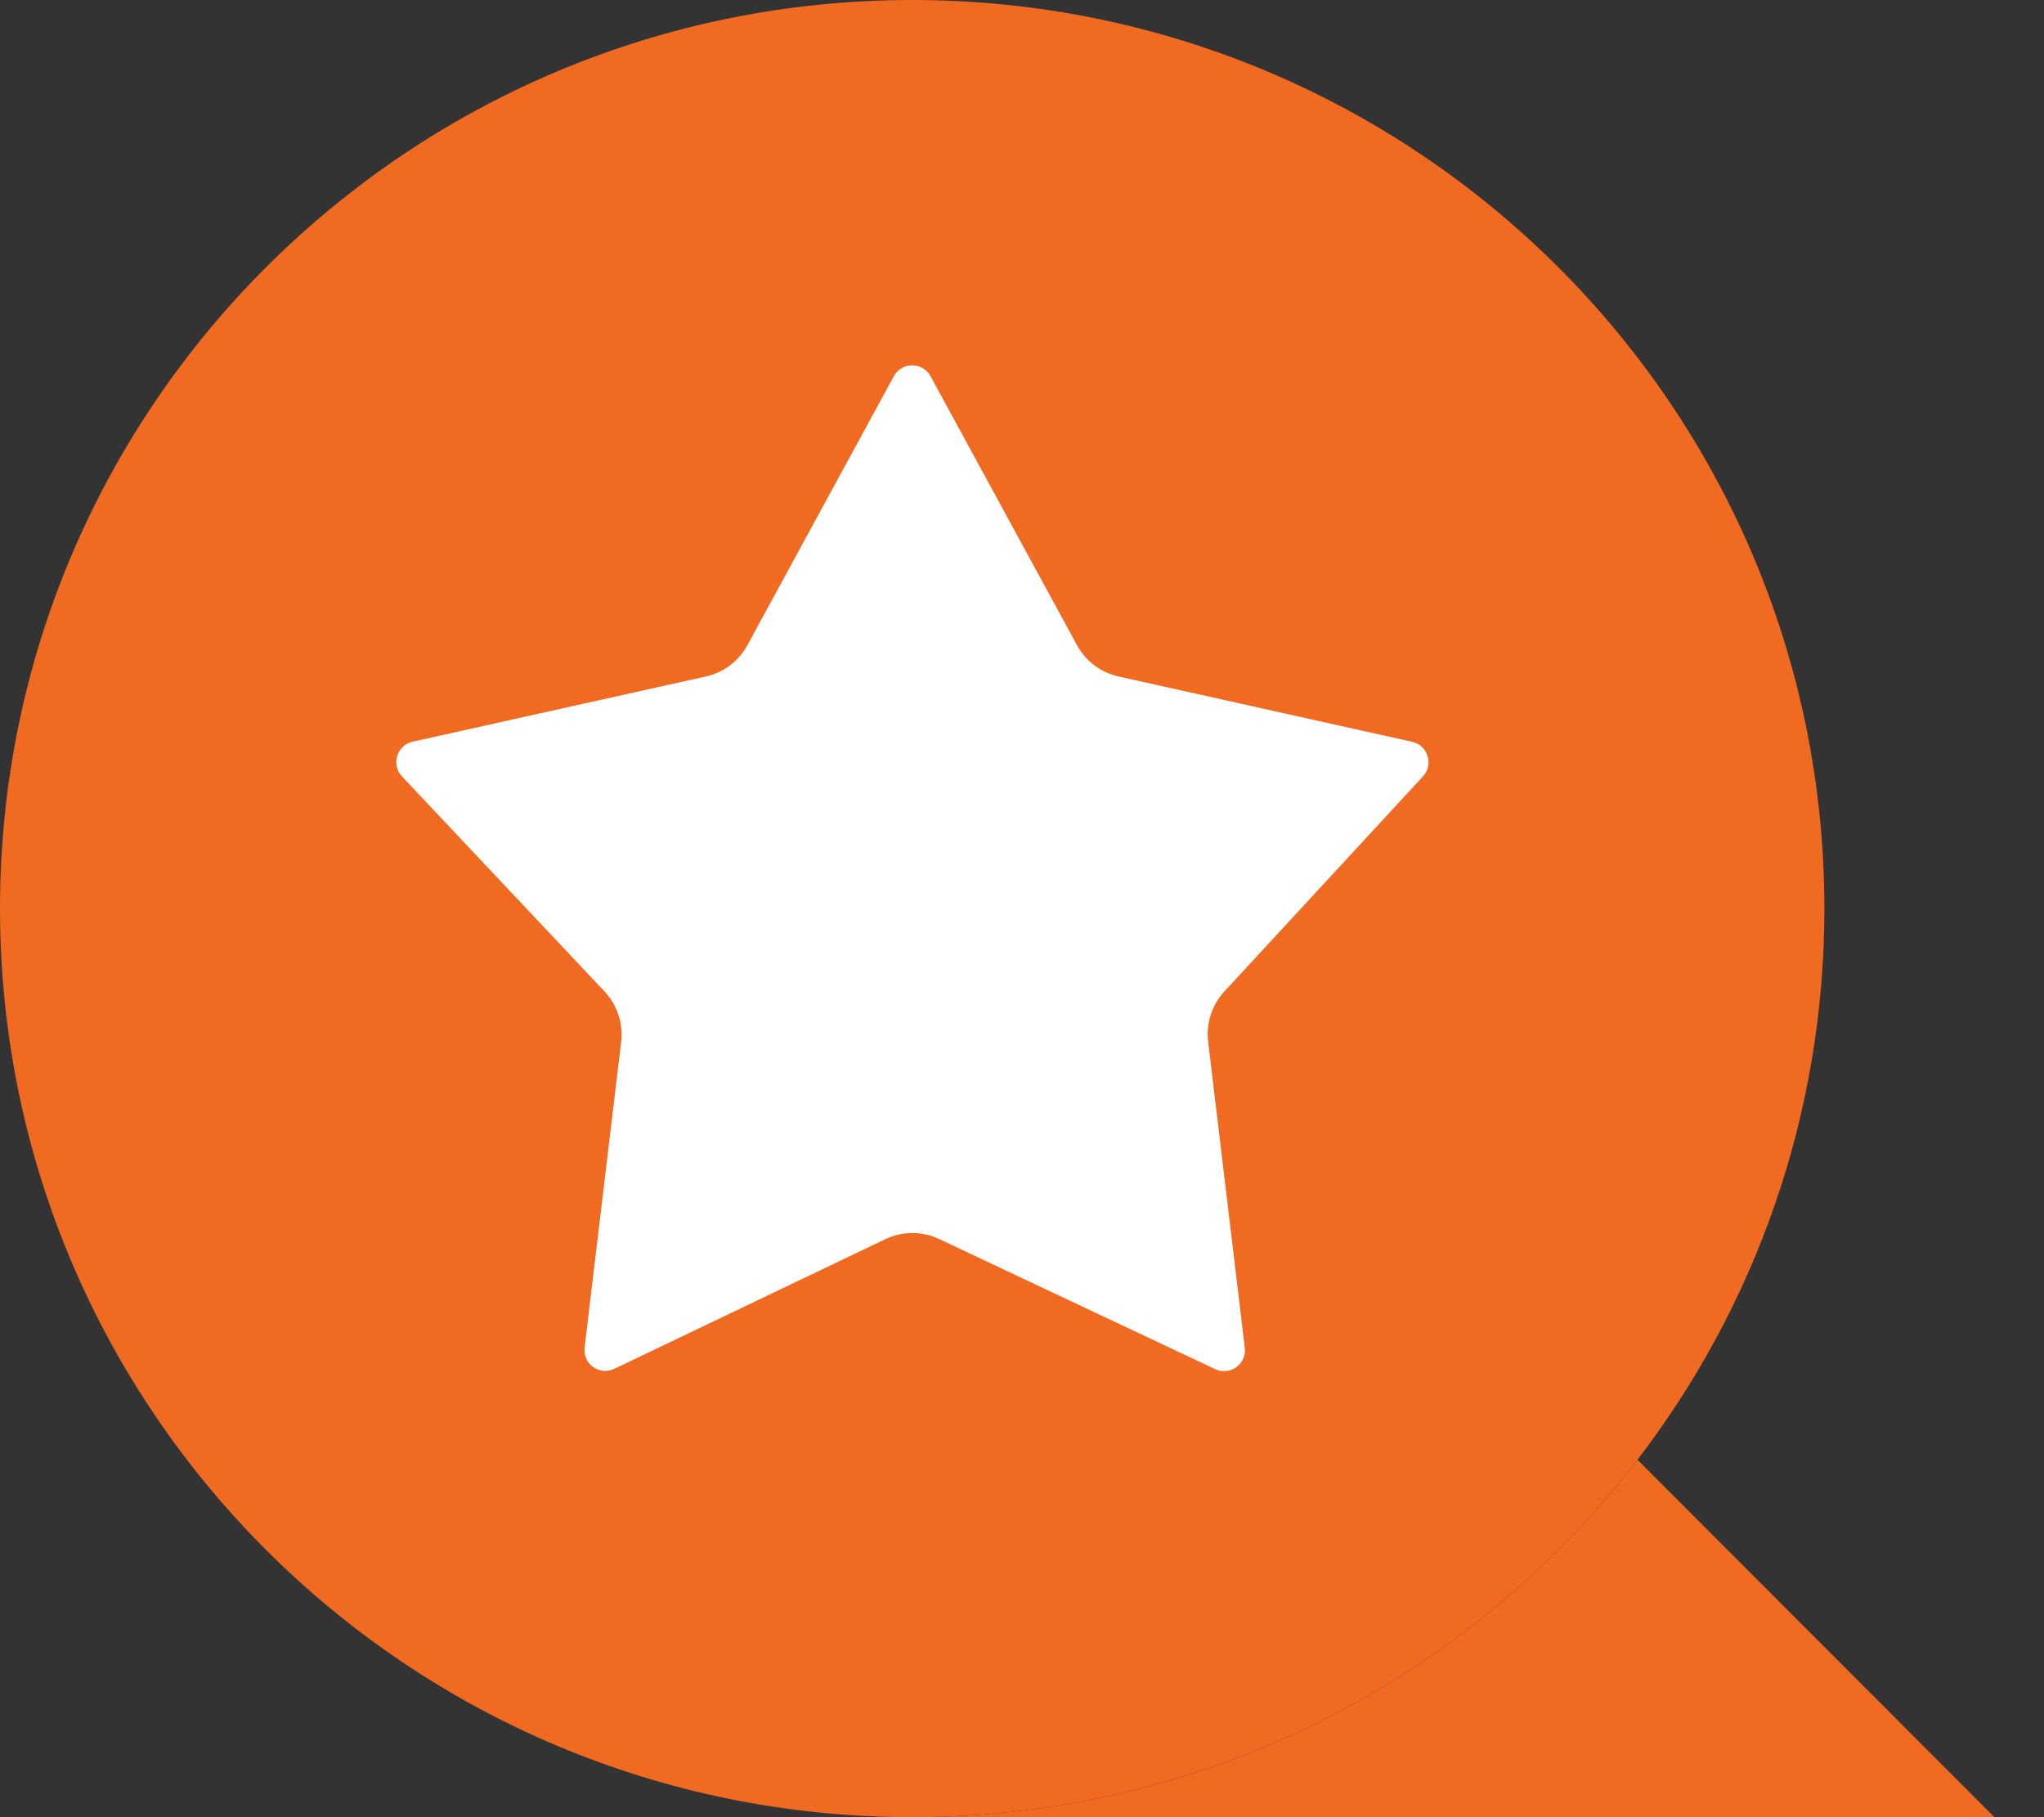
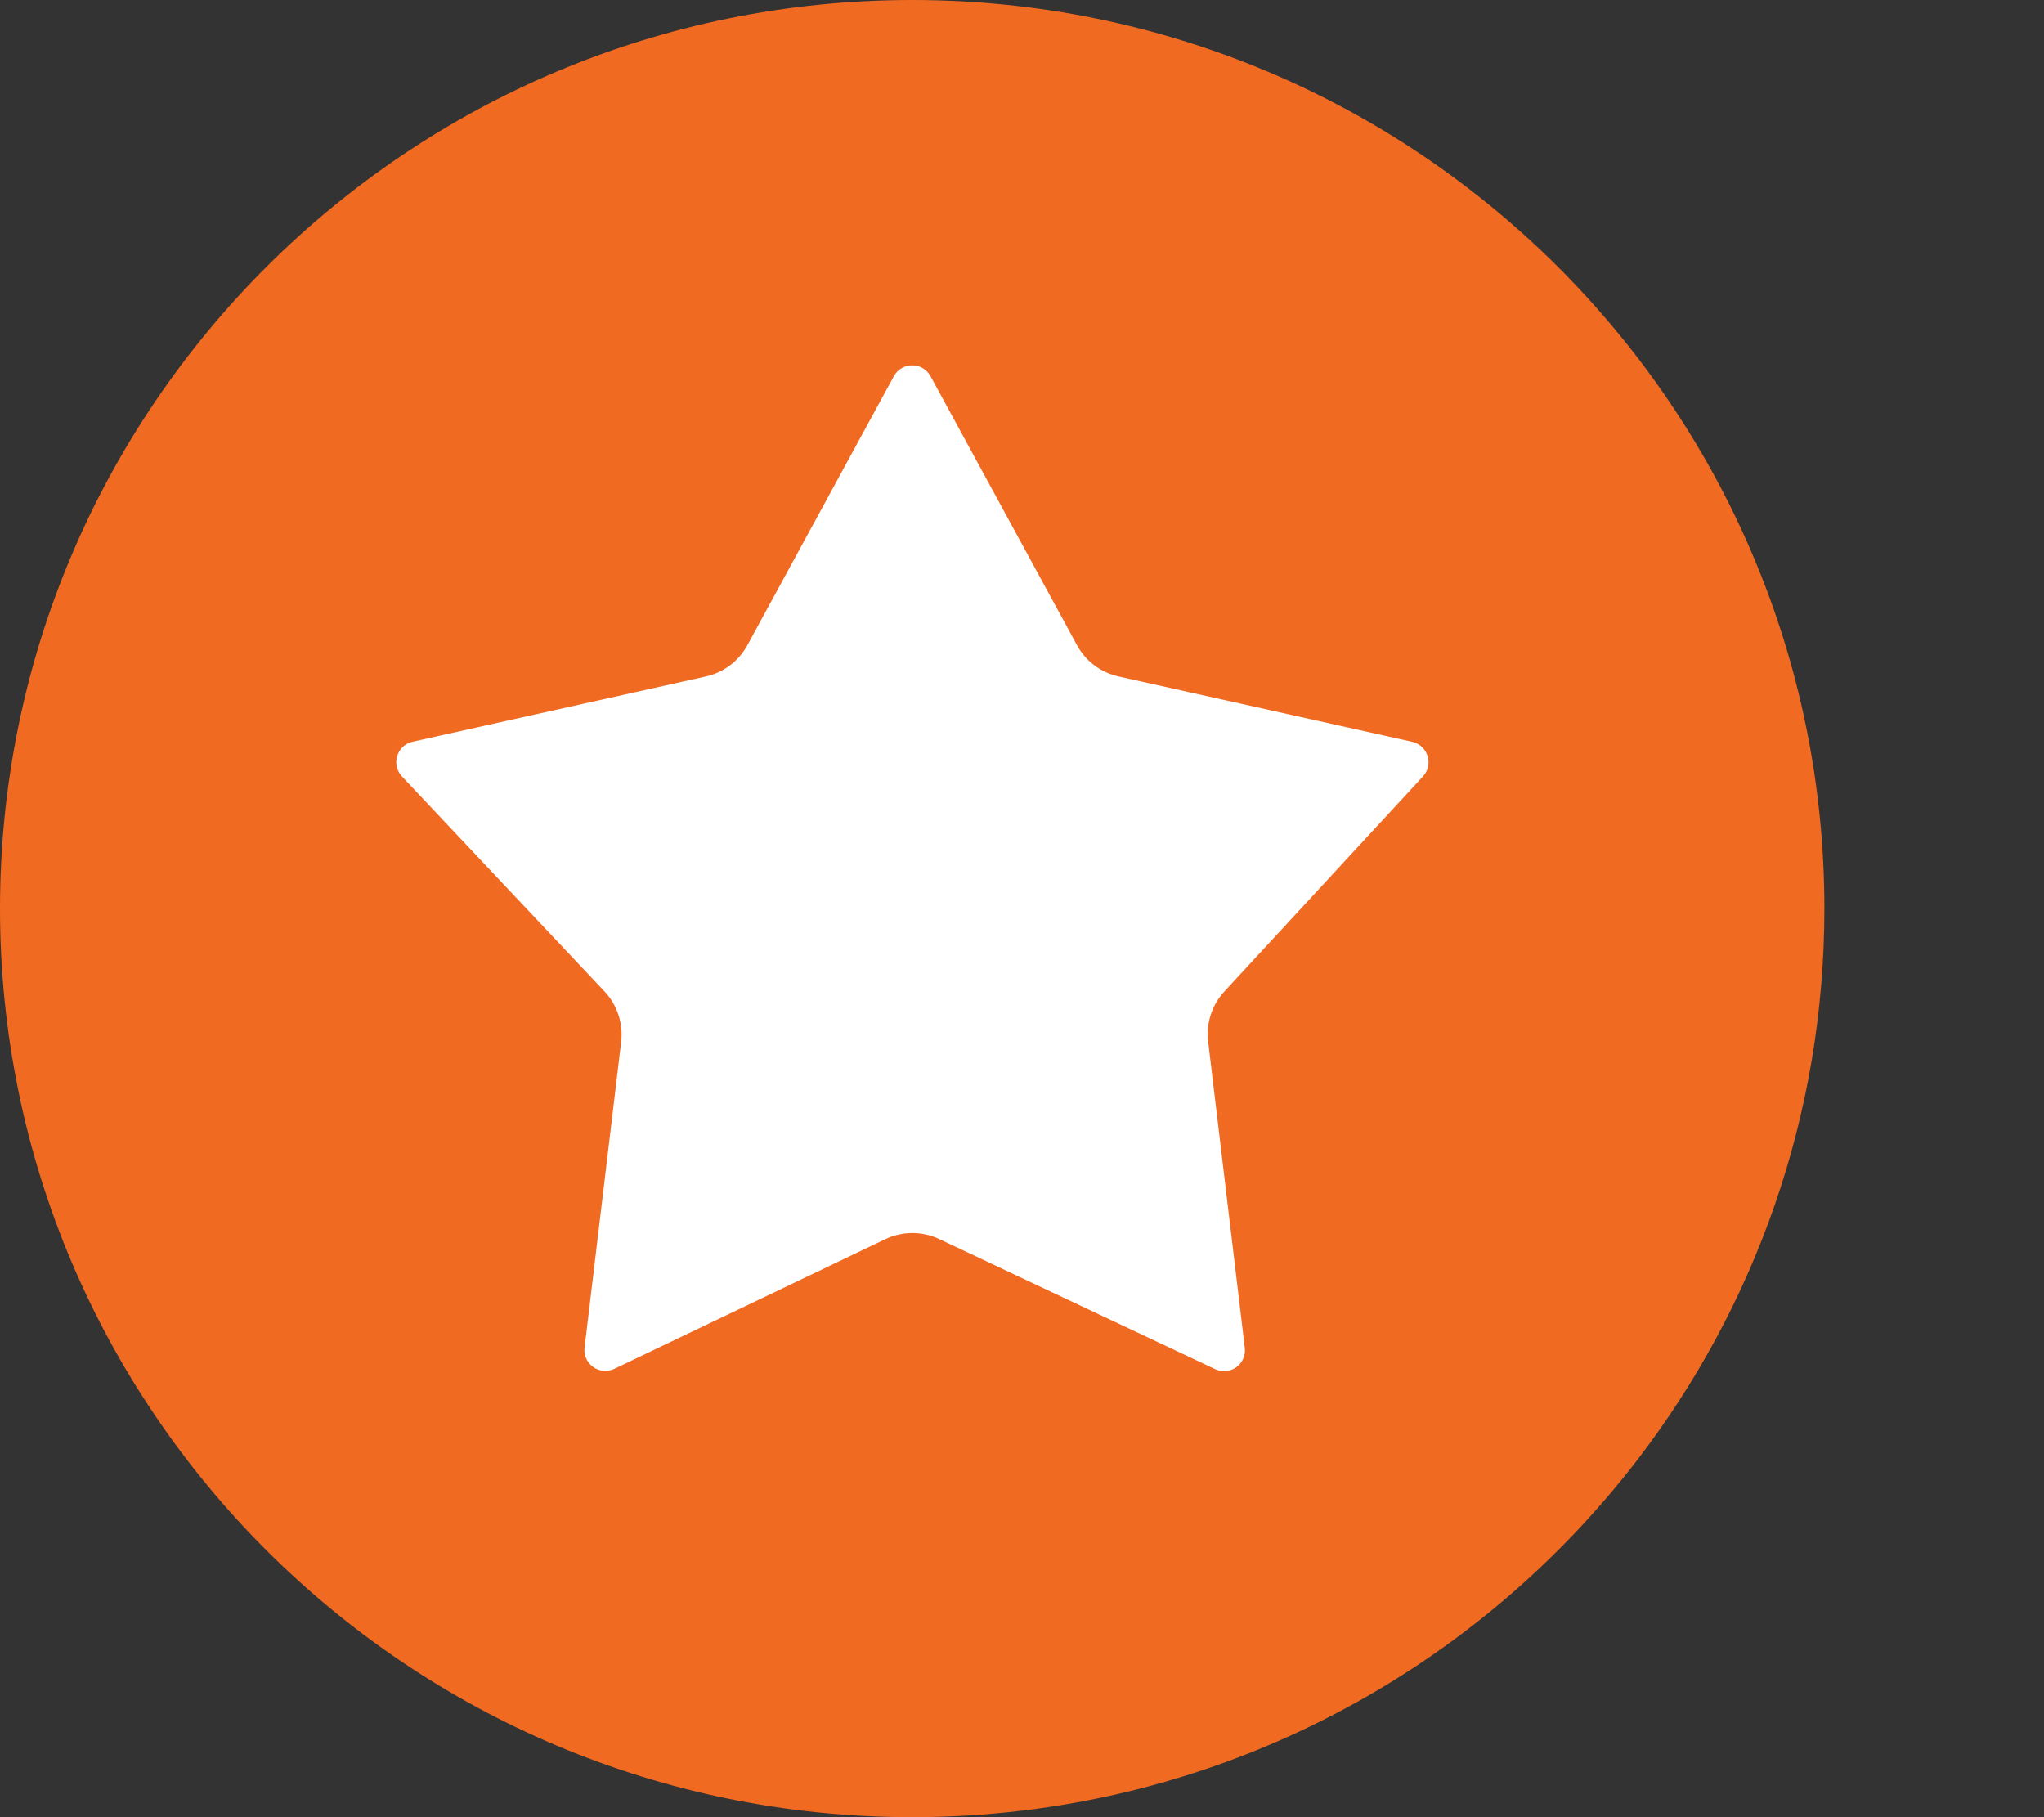
<svg xmlns="http://www.w3.org/2000/svg" width="27" height="24" viewBox="0 0 27 24" fill="none">
  <rect x="0" y="0" width="27" height="24" fill="#333333" stroke="none" />
  <path d="M12.414 21.379C17.594 21.379 21.793 17.18 21.793 12C21.793 6.82 17.594 2.621 12.414 2.621C7.234 2.621 3.035 6.82 3.035 12C3.035 17.18 7.234 21.379 12.414 21.379Z" fill="white" />
-   <path d="M21.63 19.279C19.428 22.149 15.956 24 12.049 24H26.345L21.63 19.279Z" fill="#F06A22" />
  <path fill-rule="evenodd" clip-rule="evenodd" d="M21.63 19.279C23.179 17.26 24.099 14.737 24.099 12C24.099 5.373 18.704 0 12.049 0C5.395 0 0 5.373 0 12C0 18.627 5.395 24 12.049 24C15.956 24 19.428 22.149 21.63 19.279ZM14.774 8.934C14.541 8.882 14.341 8.732 14.227 8.522L12.292 4.969C12.187 4.777 11.912 4.777 11.807 4.969L9.872 8.522C9.757 8.732 9.558 8.882 9.325 8.934L5.45 9.796C5.242 9.843 5.163 10.099 5.31 10.255L7.986 13.095C8.154 13.274 8.234 13.518 8.205 13.761L7.722 17.797C7.696 18.013 7.918 18.172 8.114 18.079L11.695 16.366C11.919 16.259 12.18 16.258 12.405 16.364L16.052 18.083C16.248 18.175 16.469 18.016 16.443 17.8L15.959 13.756C15.93 13.516 16.008 13.274 16.172 13.096L18.797 10.254C18.941 10.098 18.861 9.844 18.654 9.797L14.774 8.934Z" fill="#F06A22" />
</svg>